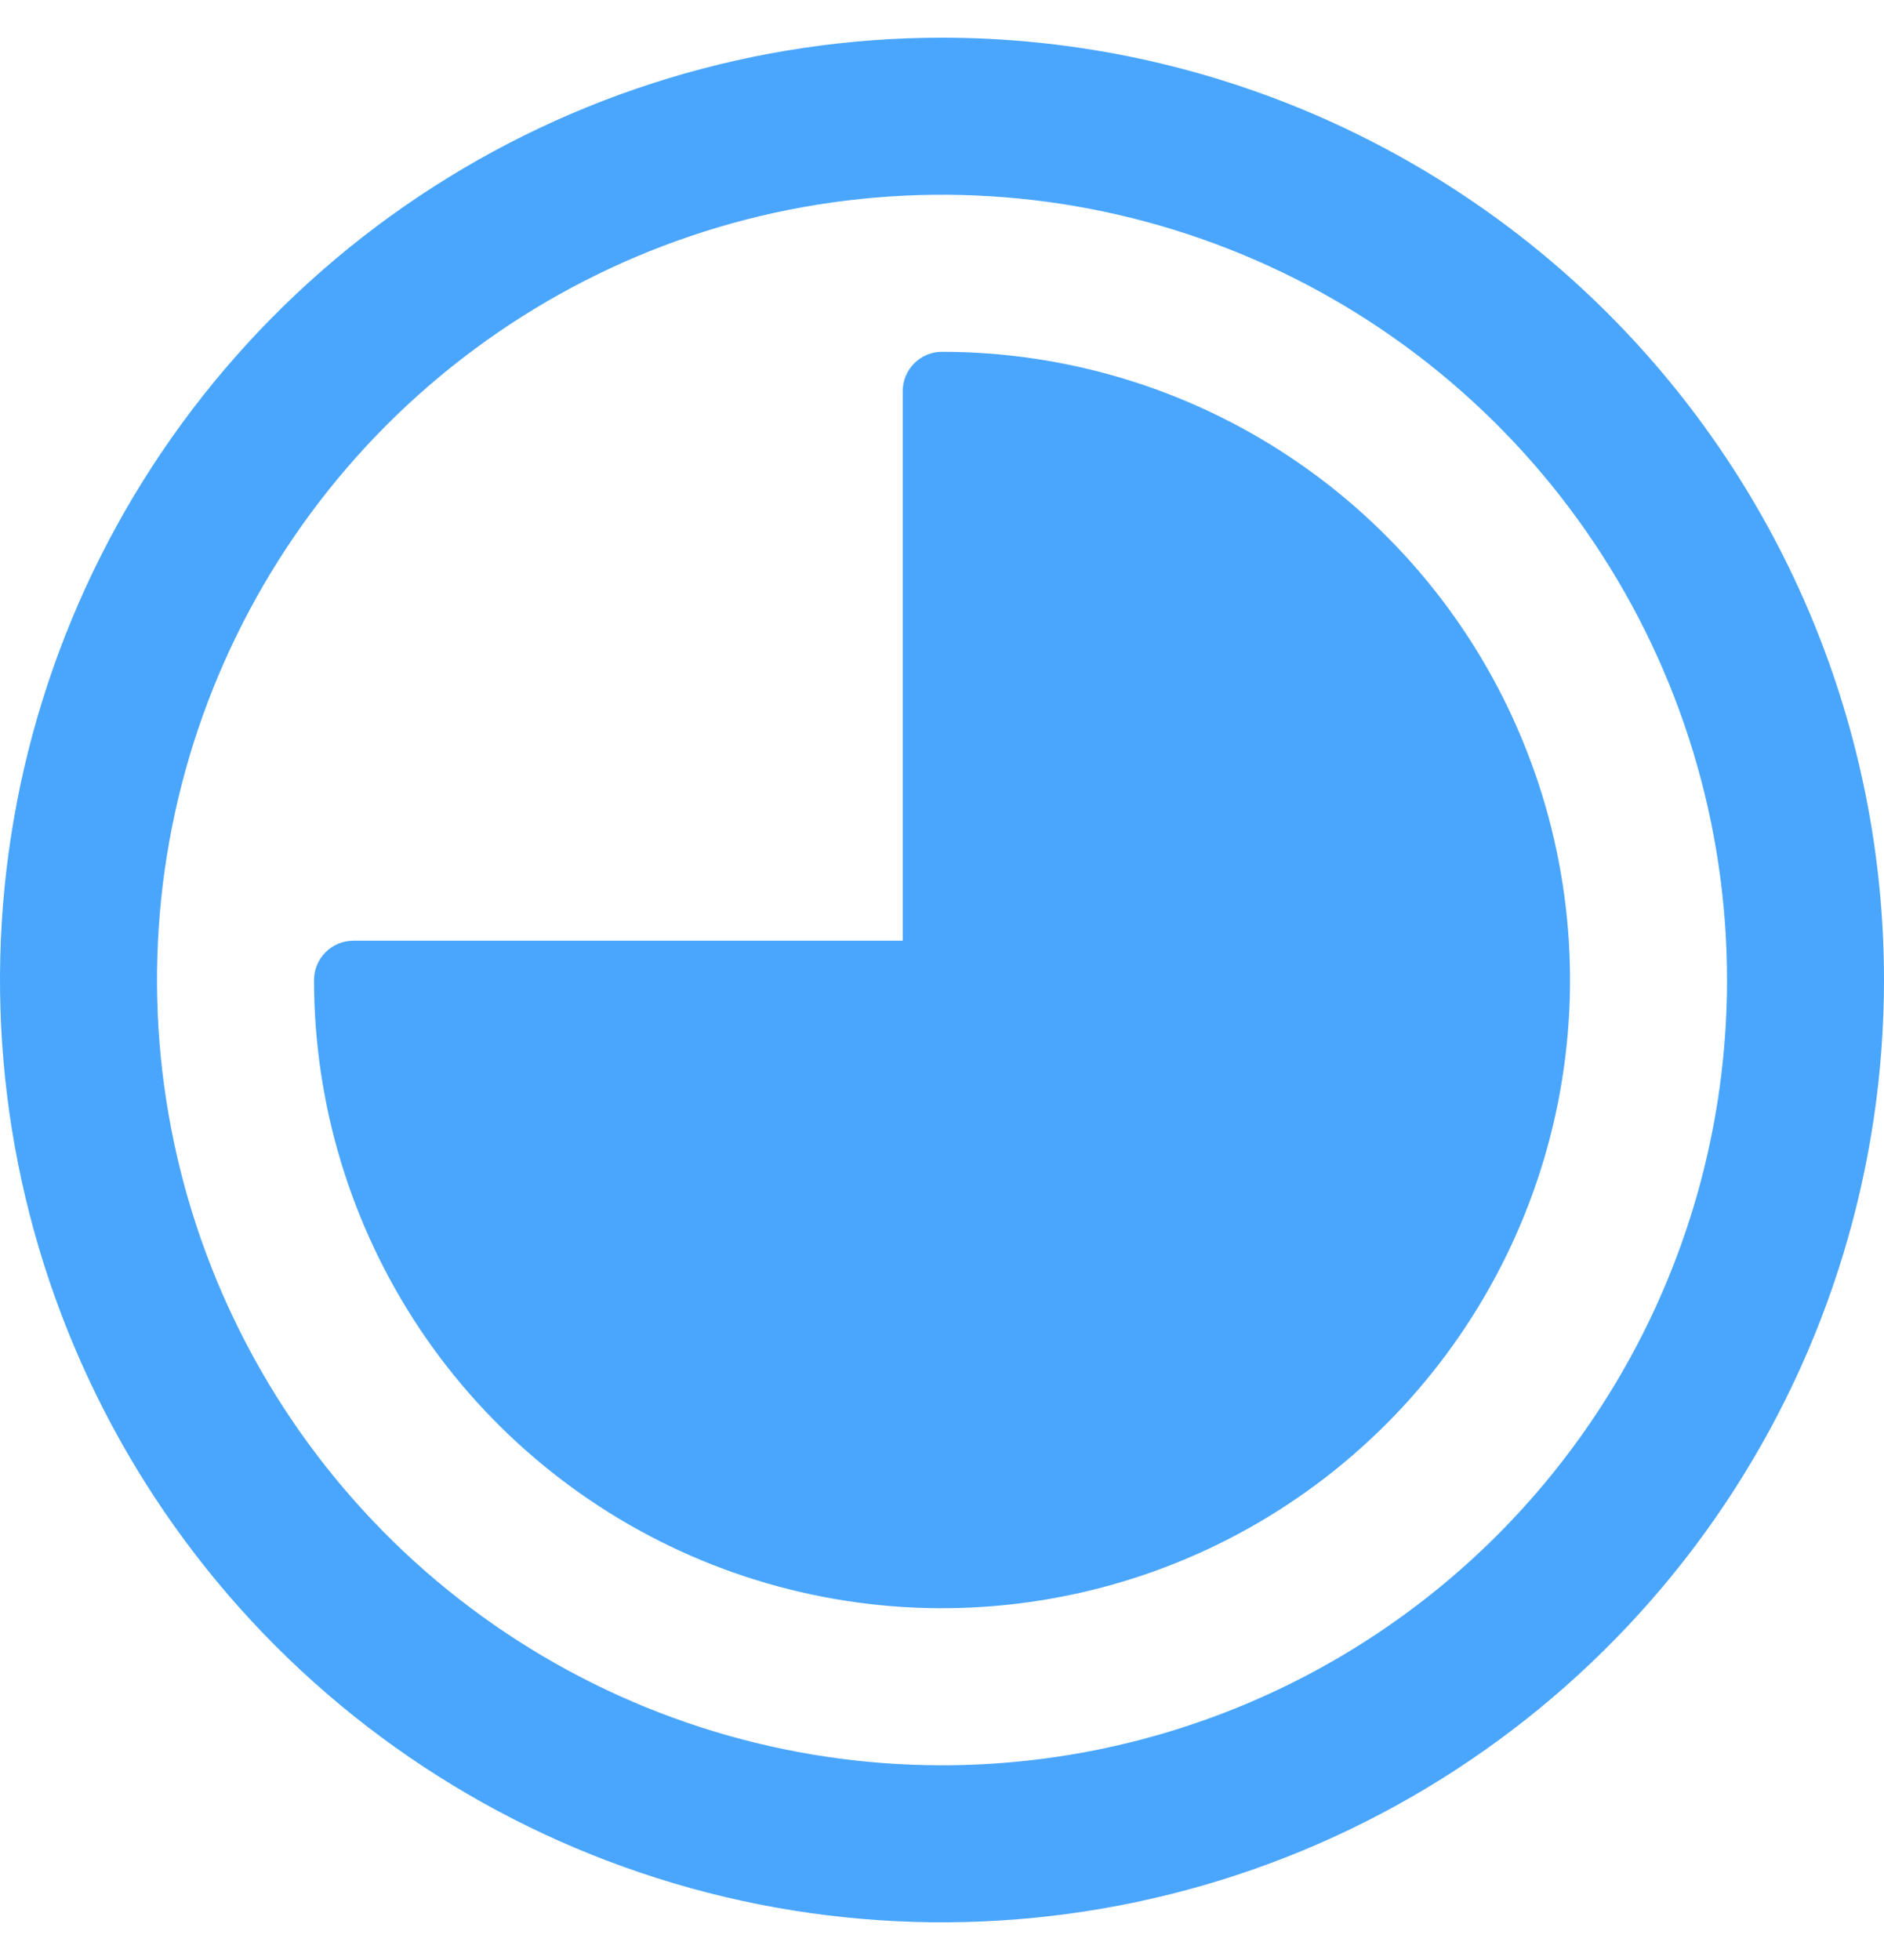
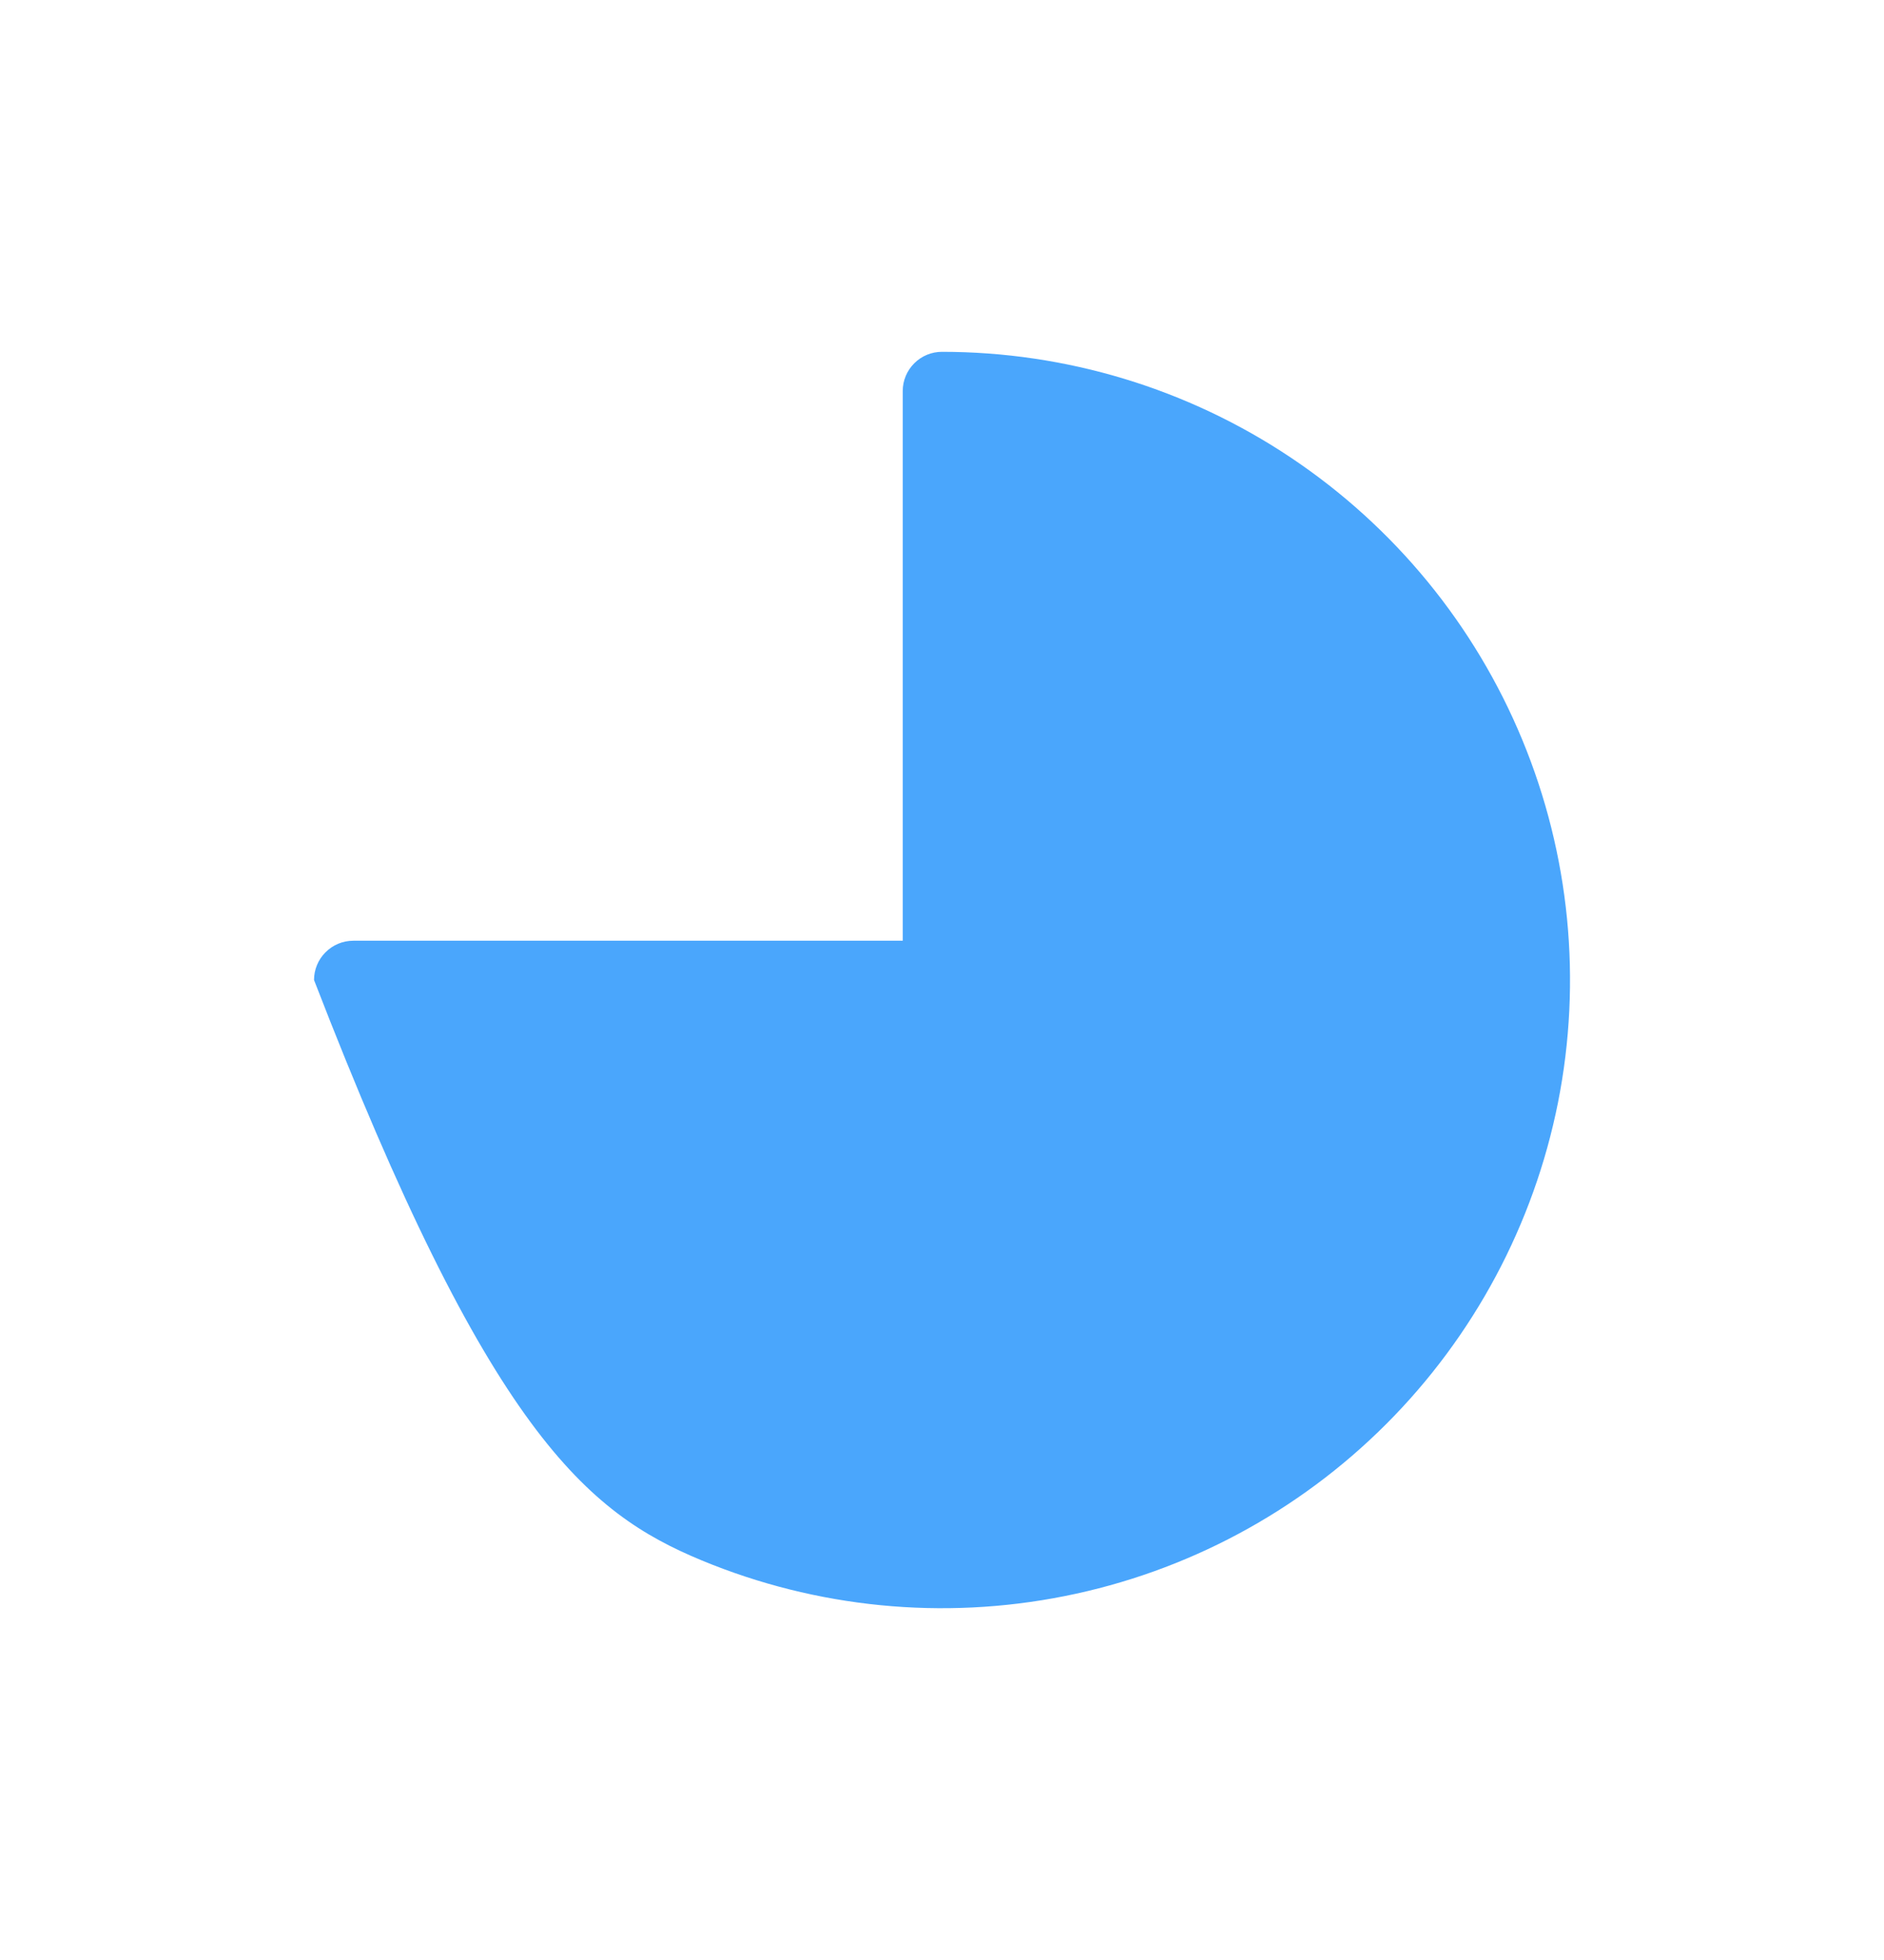
<svg xmlns="http://www.w3.org/2000/svg" width="25" height="26" viewBox="0 0 25 26" fill="none">
  <g clip-path="url(#clip0_5432_5508)">
-     <path d="M12.5 0.5C10.028 0.5 7.611 1.233 5.555 2.607C3.5 3.98 1.898 5.932 0.952 8.216C0.005 10.501 -0.242 13.014 0.24 15.439C0.723 17.863 1.913 20.091 3.661 21.839C5.409 23.587 7.637 24.777 10.061 25.26C12.486 25.742 14.999 25.495 17.284 24.549C19.568 23.602 21.52 22 22.893 19.945C24.267 17.889 25 15.472 25 13C25 9.685 23.683 6.505 21.339 4.161C18.995 1.817 15.815 0.5 12.5 0.5ZM12.5 23.417C10.44 23.417 8.426 22.806 6.713 21.661C5 20.517 3.665 18.89 2.876 16.986C2.088 15.083 1.882 12.988 2.283 10.968C2.685 8.947 3.678 7.091 5.134 5.634C6.591 4.178 8.447 3.185 10.468 2.783C12.489 2.382 14.583 2.588 16.486 3.376C18.39 4.165 20.017 5.5 21.161 7.213C22.306 8.926 22.917 10.94 22.917 13C22.917 15.763 21.819 18.412 19.866 20.366C17.912 22.319 15.263 23.417 12.5 23.417Z" fill="#4AA6FC" />
-     <path d="M12.5 4.667C12.362 4.667 12.23 4.721 12.132 4.819C12.034 4.917 11.979 5.049 11.979 5.187V12.479H4.688C4.55 12.479 4.417 12.534 4.32 12.632C4.222 12.729 4.167 12.862 4.167 13C4.167 14.648 4.656 16.259 5.571 17.63C6.487 19 7.789 20.068 9.311 20.699C10.834 21.33 12.51 21.495 14.126 21.173C15.743 20.852 17.227 20.058 18.393 18.892C19.558 17.727 20.352 16.242 20.674 14.626C20.995 13.009 20.83 11.334 20.199 9.811C19.569 8.288 18.5 6.987 17.13 6.071C15.76 5.155 14.149 4.667 12.5 4.667Z" fill="#4AA6FC" />
+     <path d="M12.5 4.667C12.362 4.667 12.23 4.721 12.132 4.819C12.034 4.917 11.979 5.049 11.979 5.187V12.479H4.688C4.55 12.479 4.417 12.534 4.32 12.632C4.222 12.729 4.167 12.862 4.167 13C6.487 19 7.789 20.068 9.311 20.699C10.834 21.33 12.51 21.495 14.126 21.173C15.743 20.852 17.227 20.058 18.393 18.892C19.558 17.727 20.352 16.242 20.674 14.626C20.995 13.009 20.83 11.334 20.199 9.811C19.569 8.288 18.5 6.987 17.13 6.071C15.76 5.155 14.149 4.667 12.5 4.667Z" fill="#4AA6FC" />
  </g>
  <defs>
    <clipPath id="clip0_5432_5508">
      <rect width="25" height="25" fill="white" transform="translate(0 0.5)" />
    </clipPath>
  </defs>
</svg>